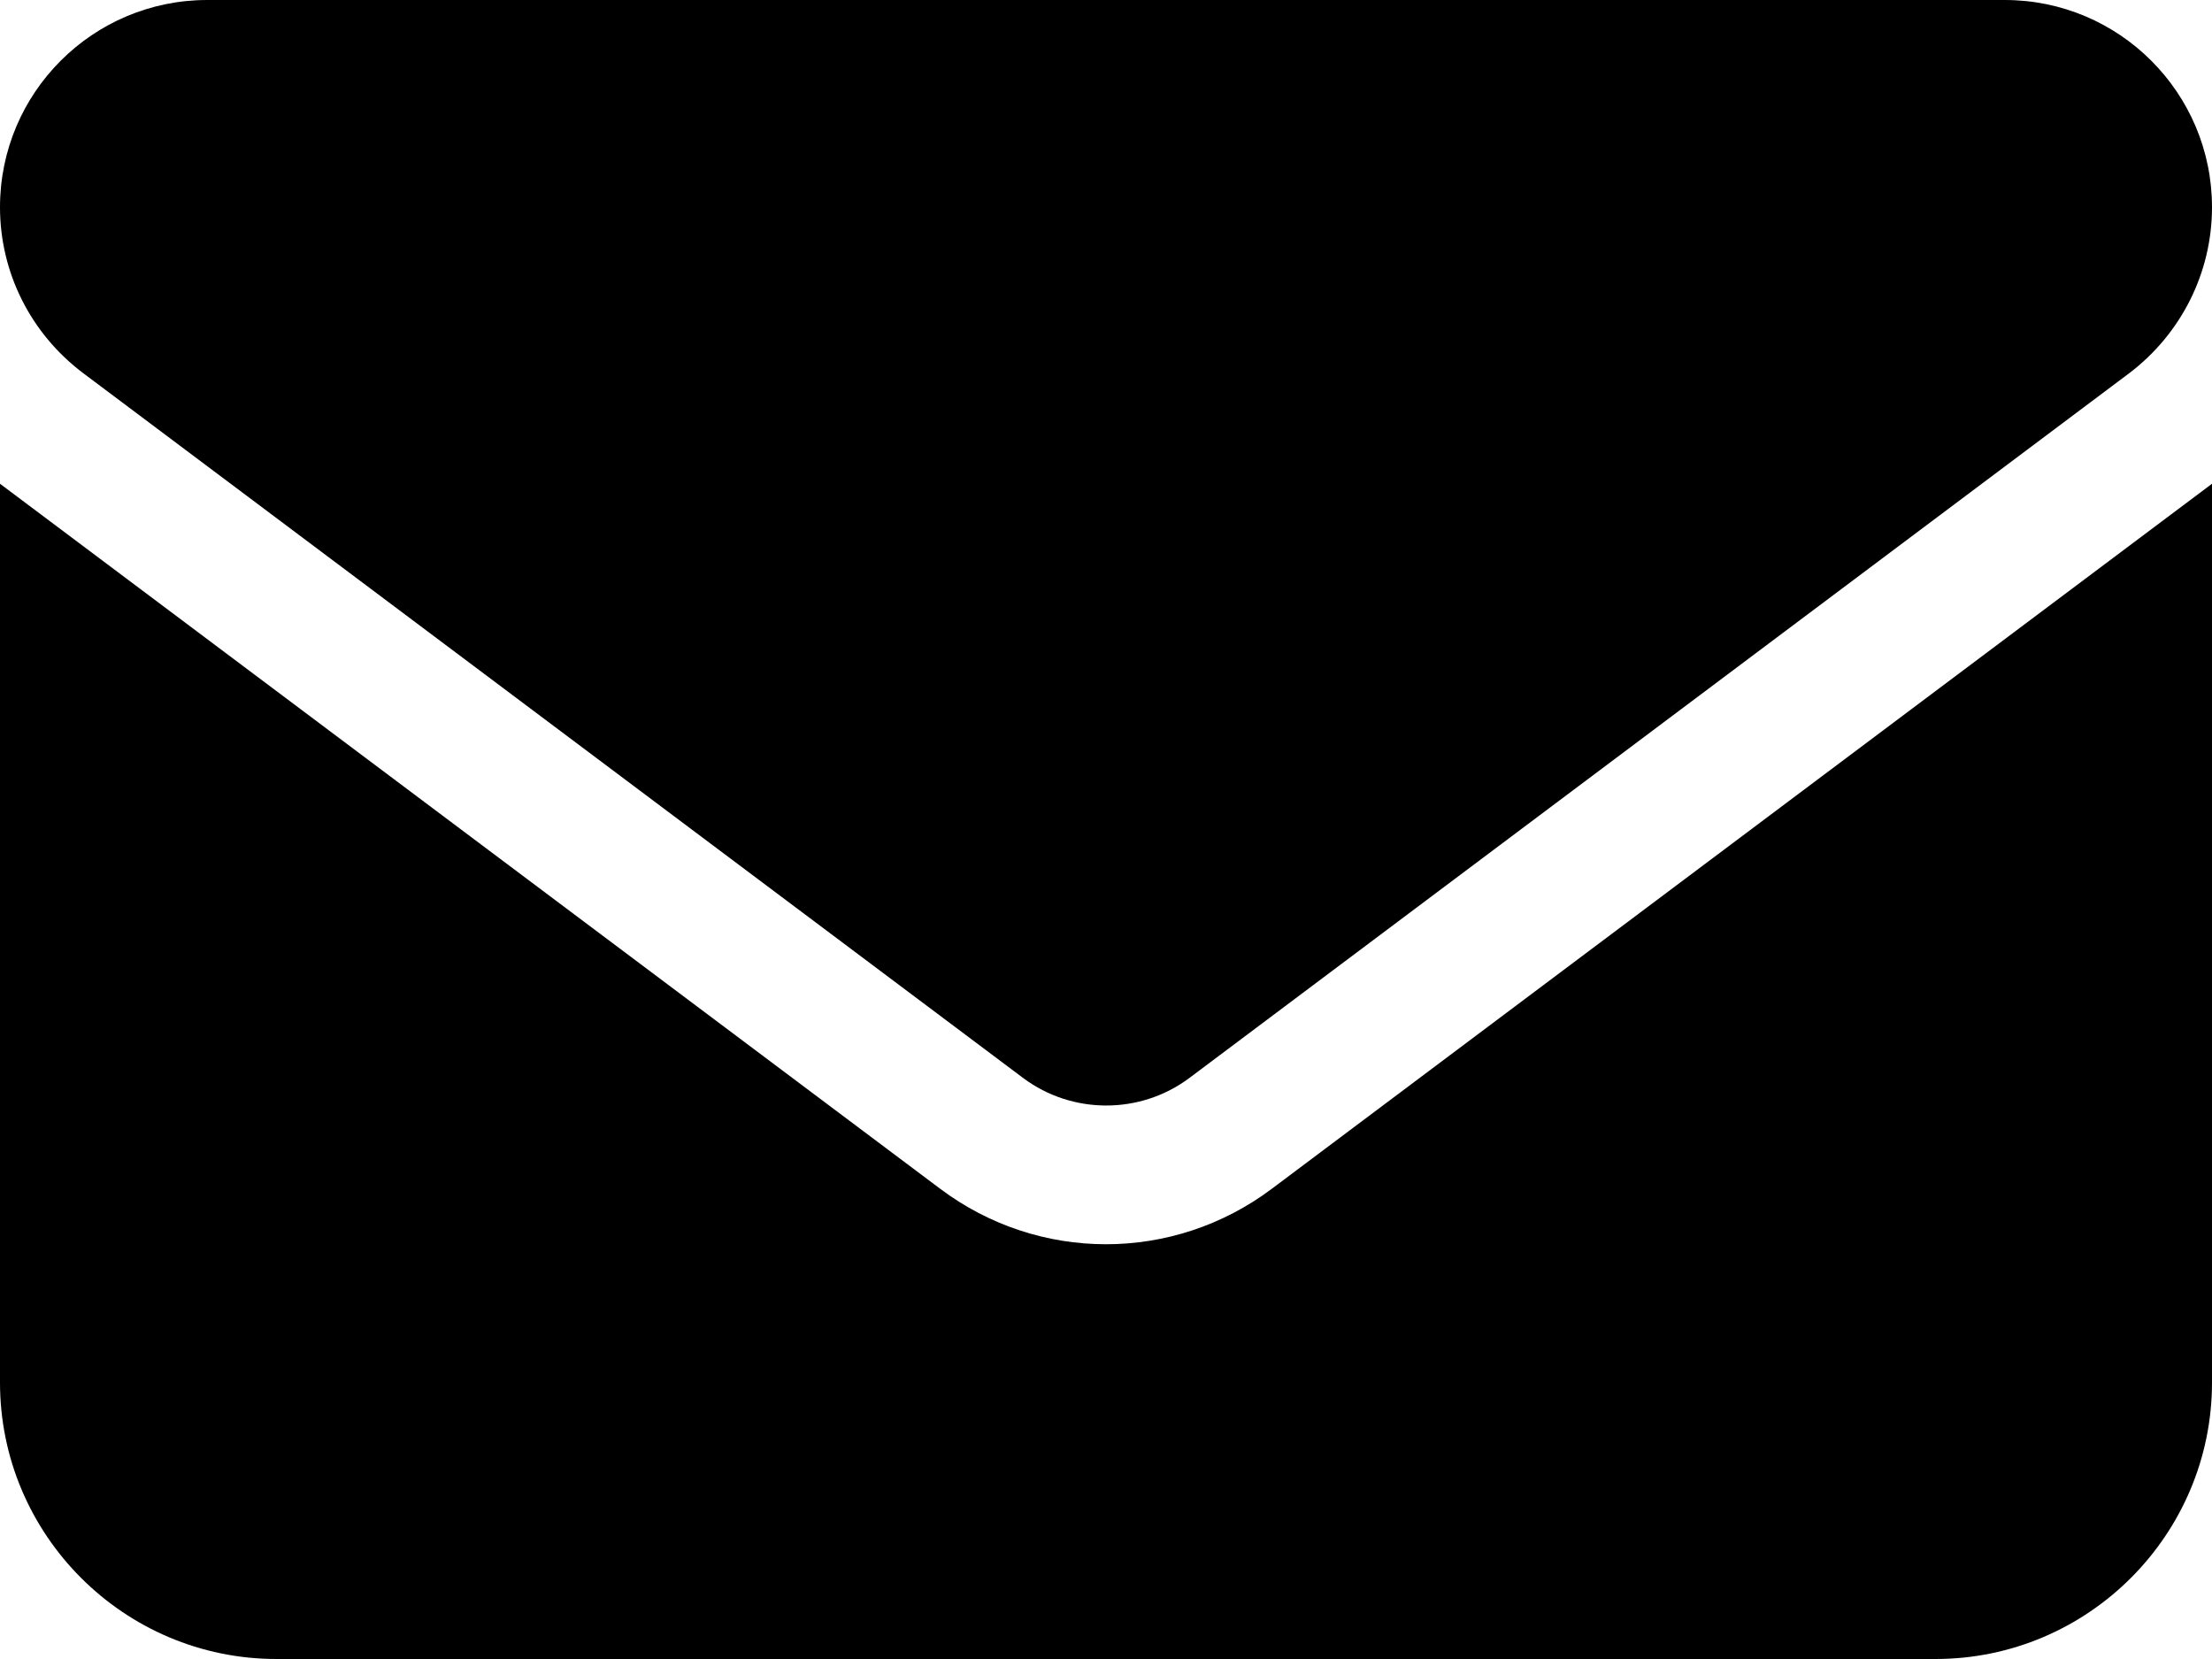
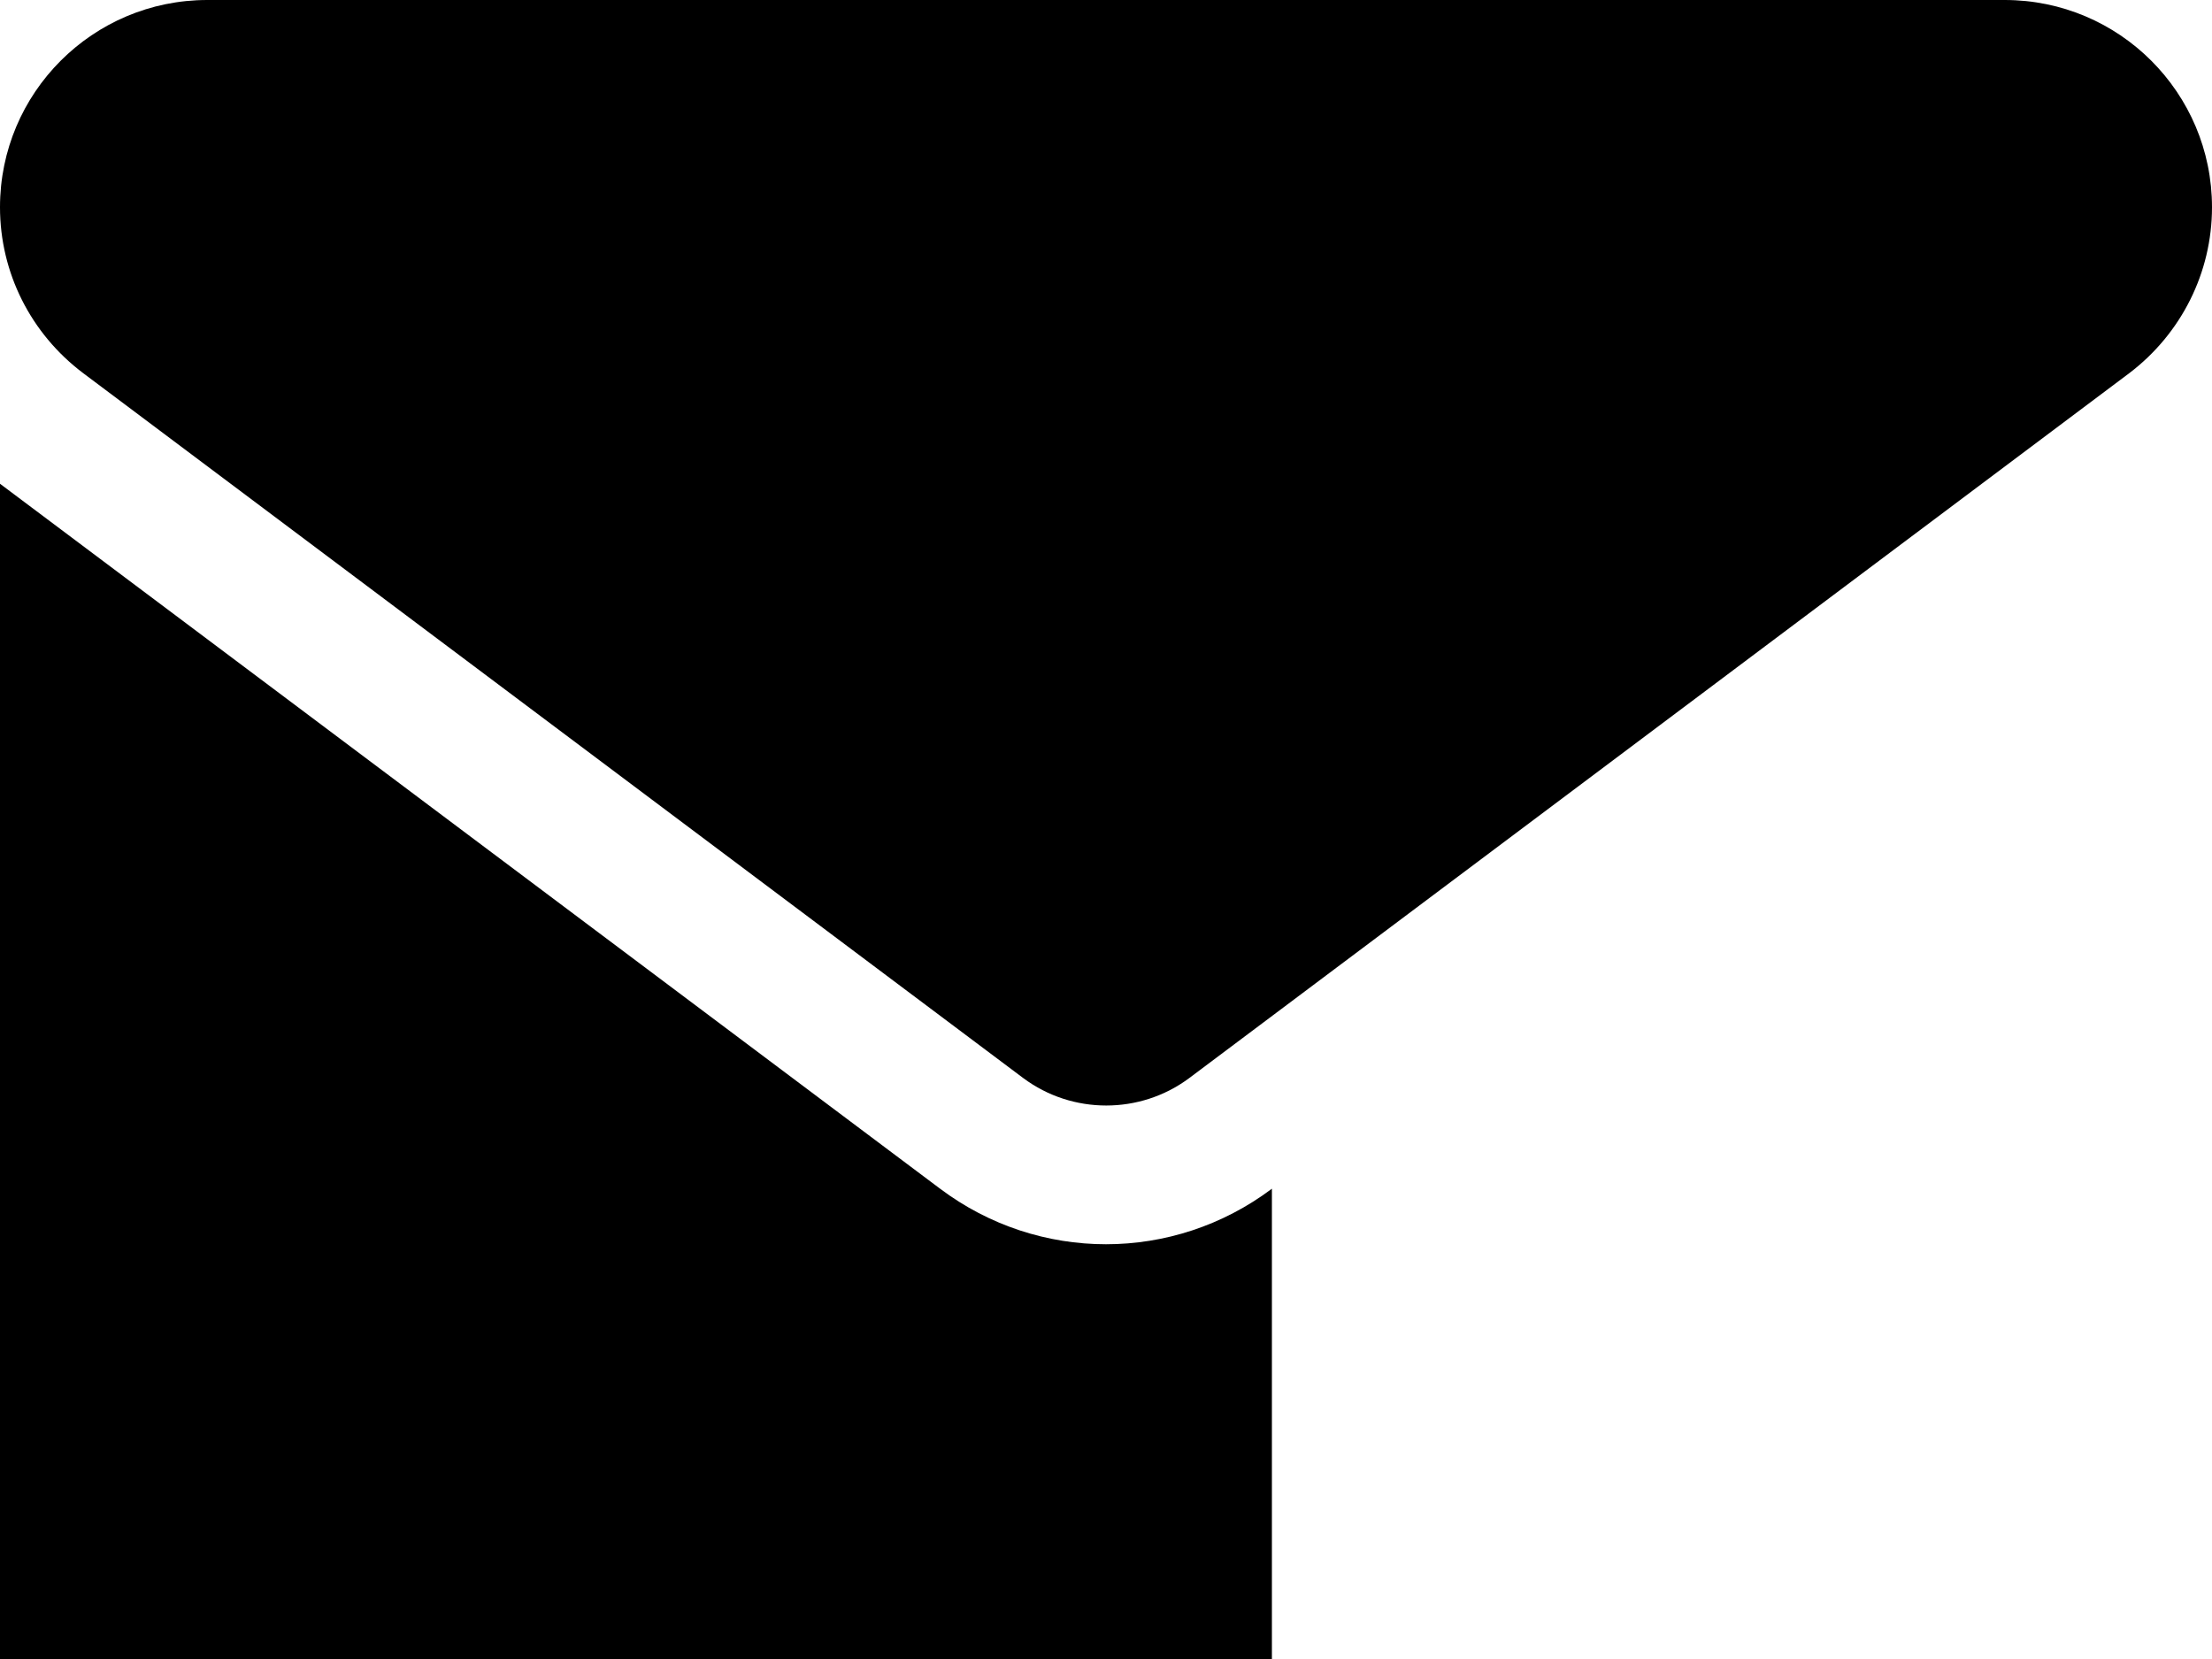
<svg xmlns="http://www.w3.org/2000/svg" id="Ebene_1" data-name="Ebene 1" viewBox="0 0 46 34.5">
  <defs>
    <style>
      .cls-1 {
        fill: #000;
        stroke-width: 0px;
      }
    </style>
  </defs>
-   <path class="cls-1" d="M41.69,0c2.38,0,4.31,1.93,4.31,4.31,0,1.36-.64,2.63-1.72,3.45l-19.55,14.66c-1.02.76-2.43.76-3.45,0L1.73,7.76c-1.09-.82-1.73-2.09-1.73-3.45C0,1.93,1.93,0,4.31,0h37.38ZM19.55,24.72c2.05,1.54,4.85,1.54,6.9,0l19.55-14.66v18.69c0,3.17-2.58,5.75-5.75,5.75H5.75c-3.17,0-5.75-2.58-5.75-5.75V10.06l19.55,14.66Z" />
+   <path class="cls-1" d="M41.69,0c2.38,0,4.31,1.93,4.31,4.31,0,1.36-.64,2.63-1.72,3.45l-19.55,14.66c-1.02.76-2.43.76-3.45,0L1.73,7.76c-1.09-.82-1.73-2.09-1.73-3.45C0,1.93,1.93,0,4.31,0h37.38ZM19.55,24.72c2.05,1.54,4.85,1.54,6.9,0v18.69c0,3.17-2.58,5.75-5.75,5.75H5.75c-3.17,0-5.75-2.58-5.75-5.75V10.06l19.55,14.66Z" />
</svg>